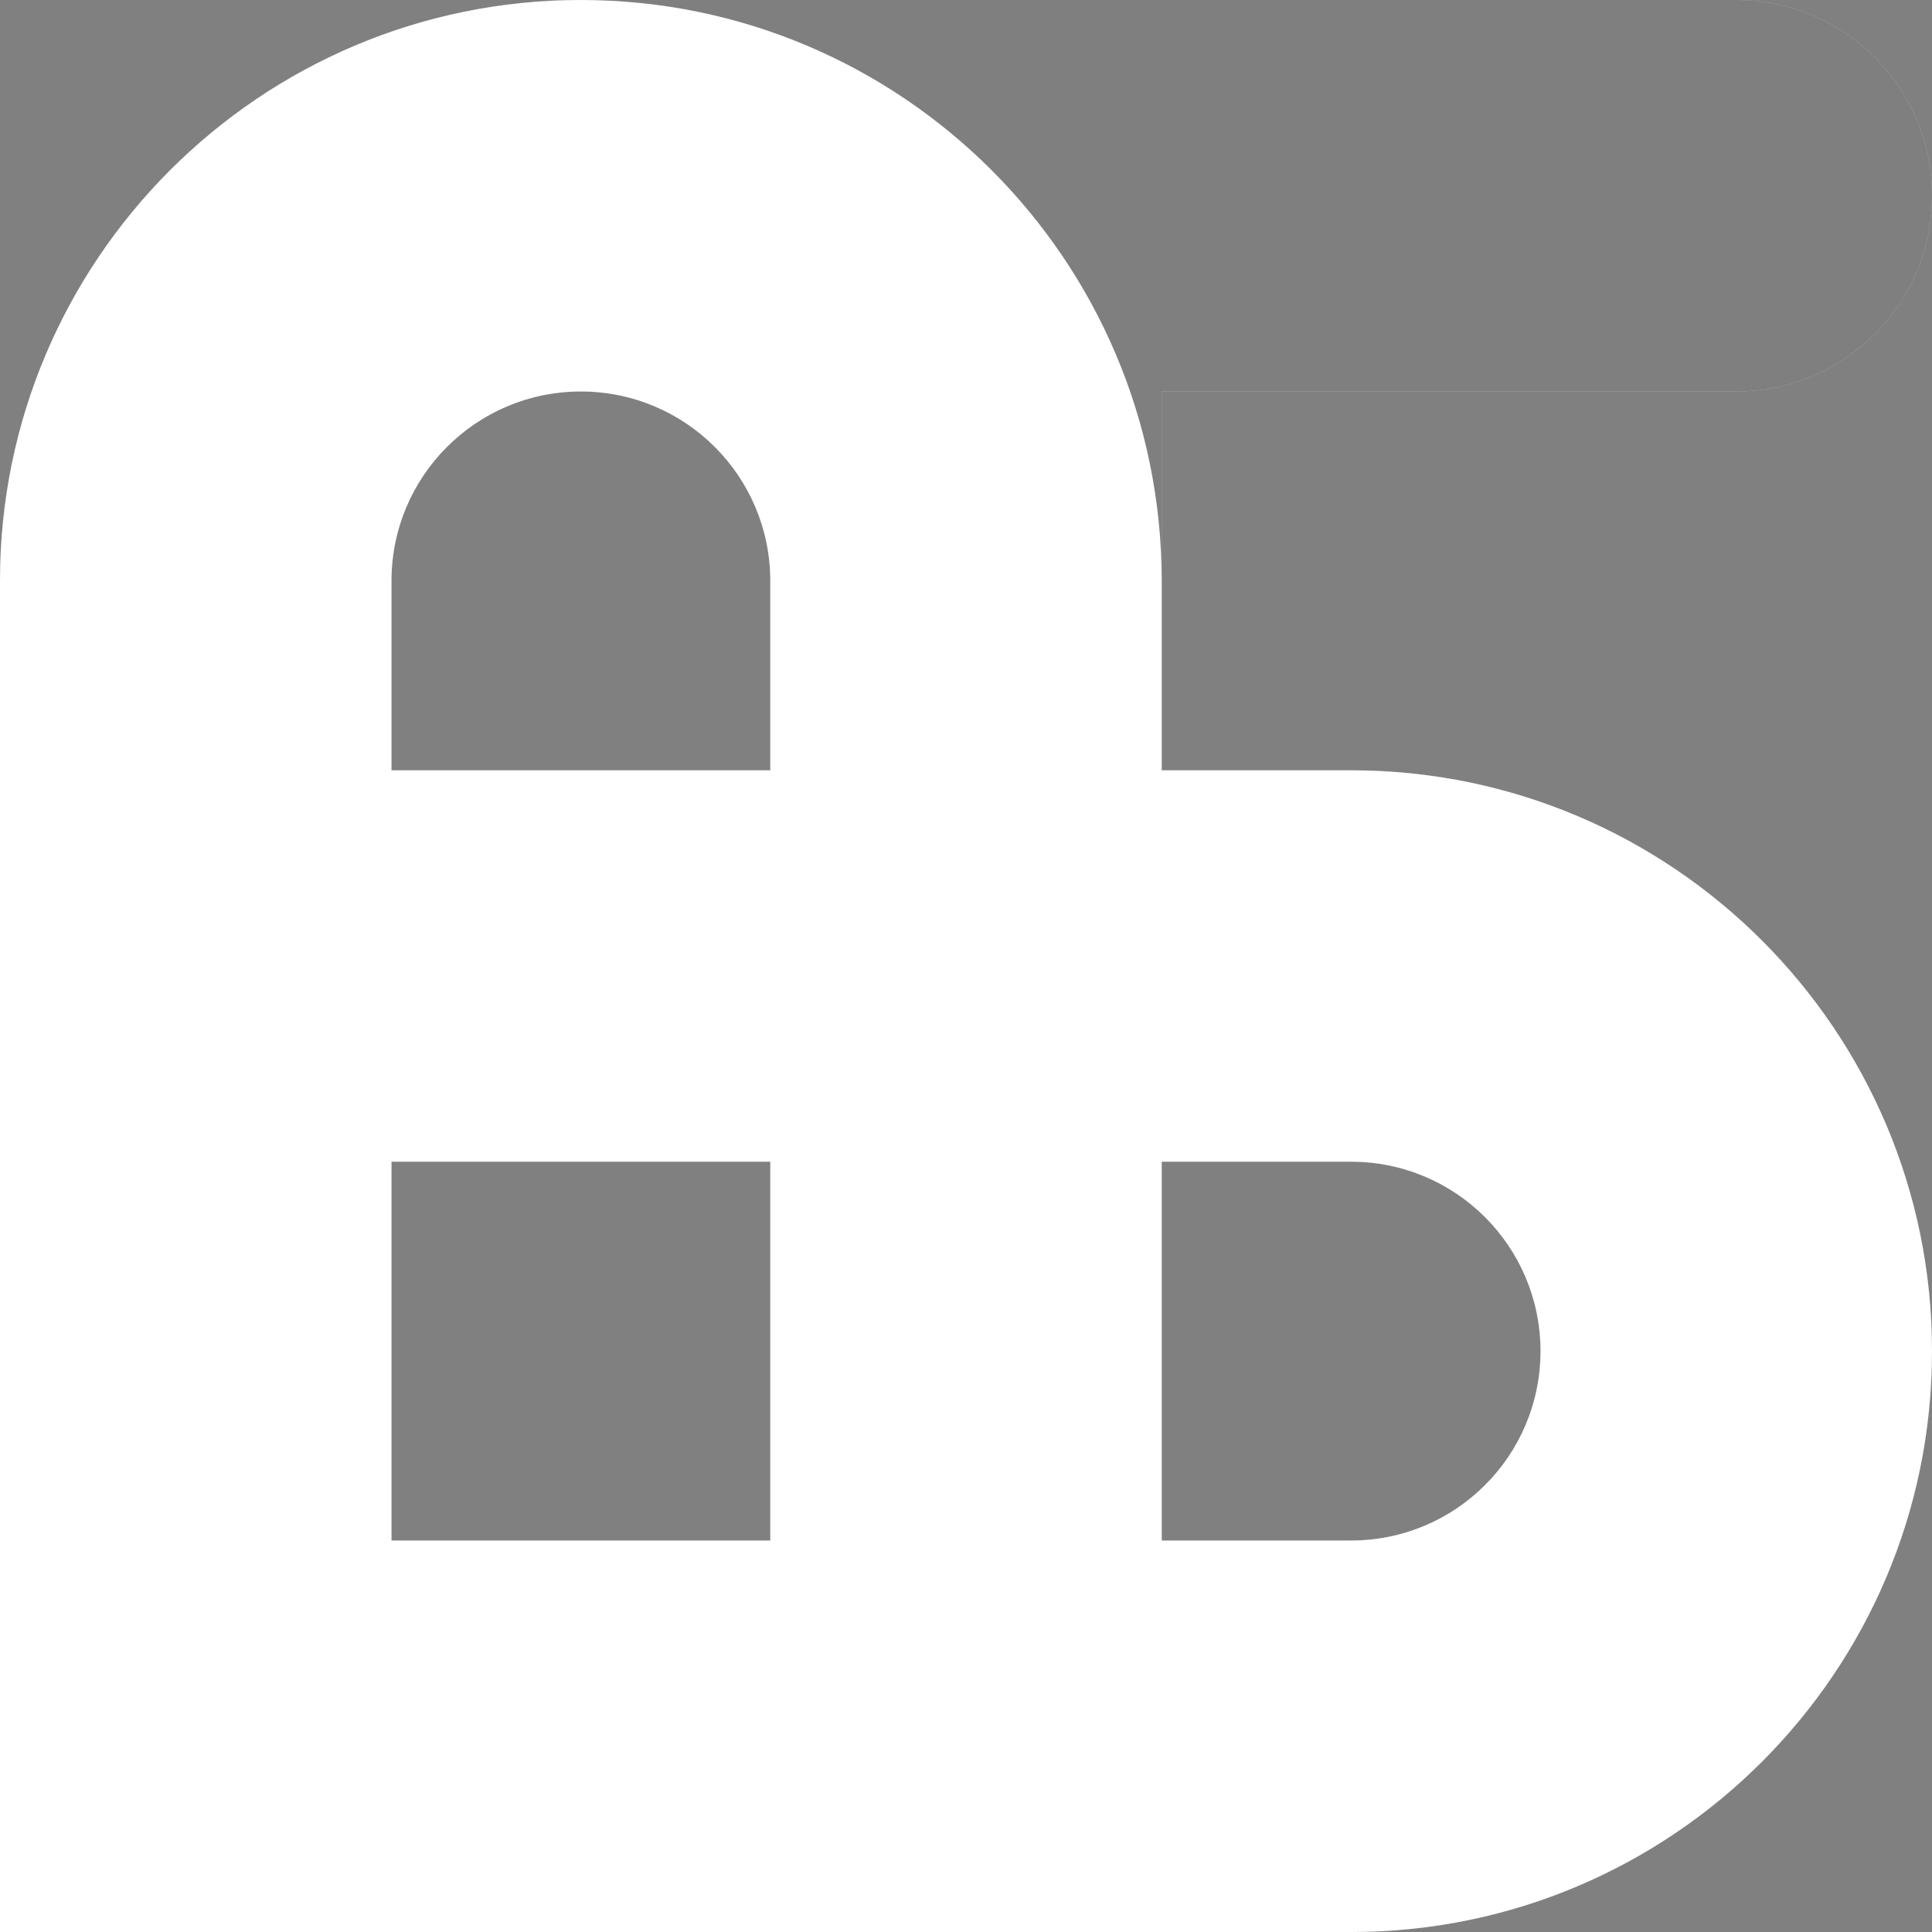
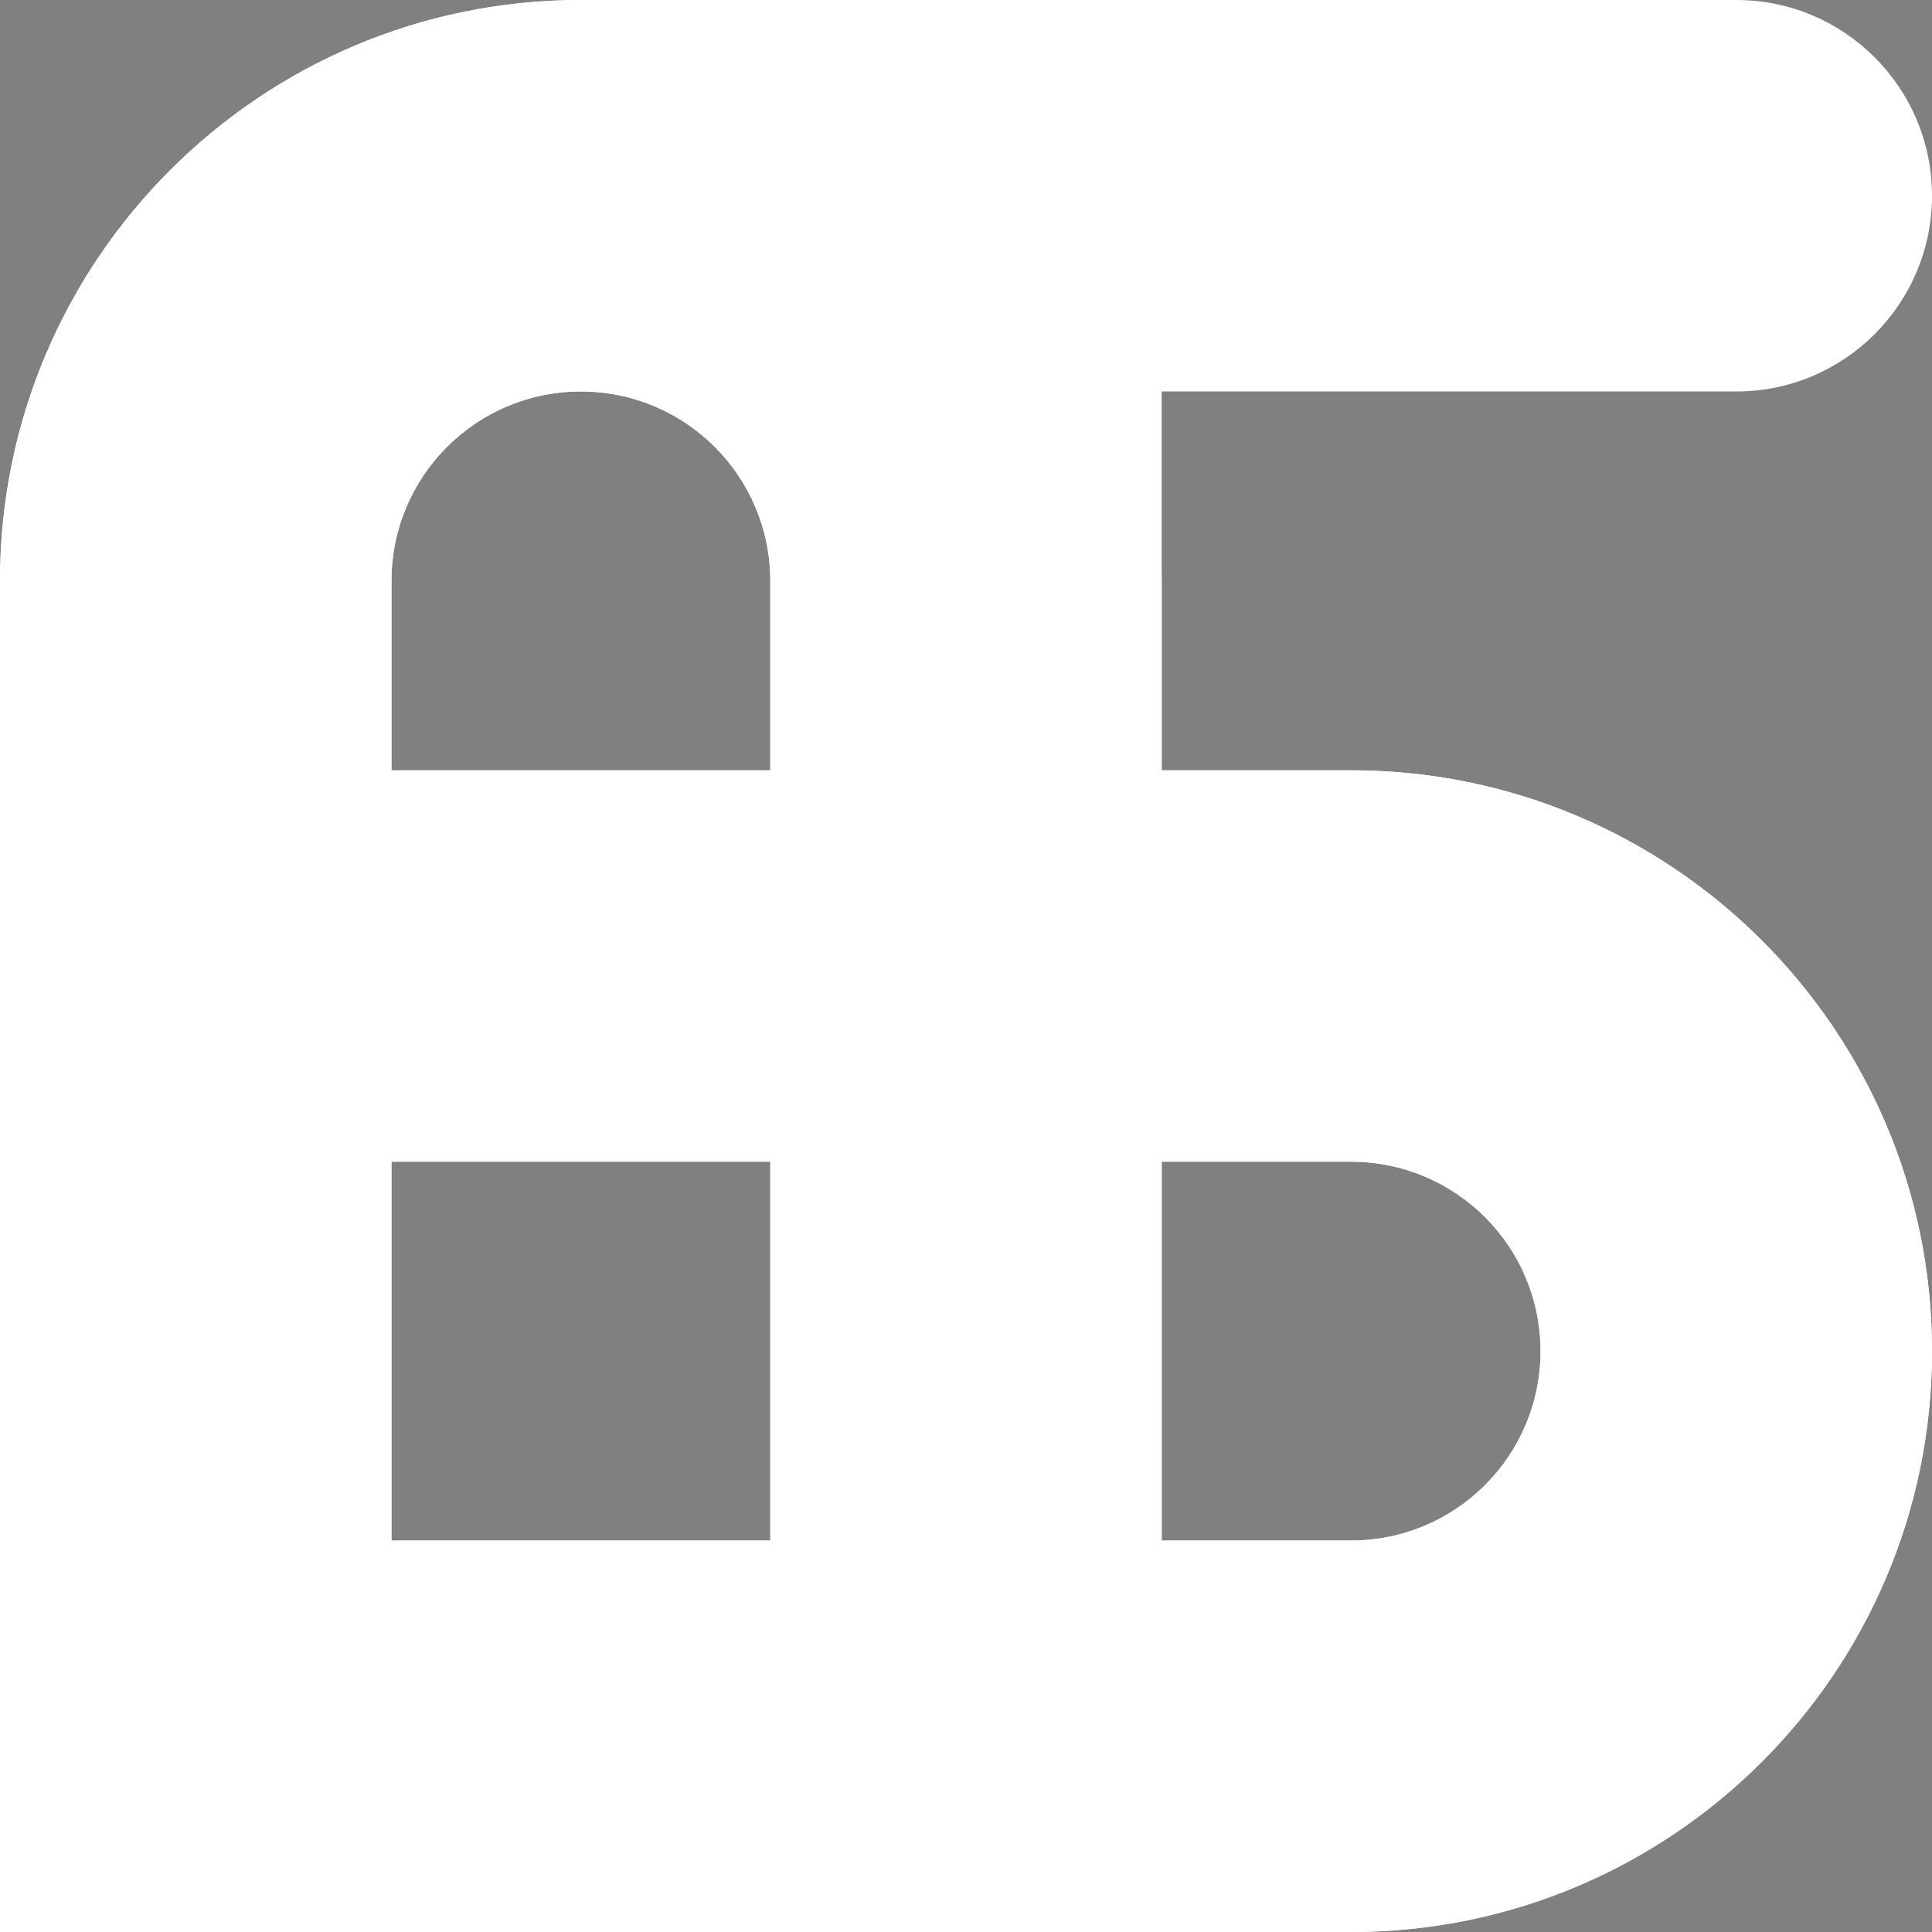
<svg xmlns="http://www.w3.org/2000/svg" width="24" height="24" viewBox="0 0 24 24" fill="none">
  <rect x="0" y="0" width="24" height="24" fill="#808080" stroke="none" />
  <g clip-path="url(#clip0_501_6)">
    <path fill-rule="evenodd" clip-rule="evenodd" d="M24 16.784C24 12.799 20.769 9.569 16.784 9.569H14.431V4.863H21.569C22.911 4.863 24 3.774 24 2.431C24 1.089 22.911 0 21.569 0H14.431H9.569H7.216C3.231 0 0 3.231 0 7.216V14.431V19.137V24H16.784C20.769 24 24 20.769 24 16.784ZM4.863 9.569V7.216C4.863 5.916 5.916 4.863 7.216 4.863C8.515 4.863 9.569 5.916 9.569 7.216V9.569H4.863ZM4.863 19.137V14.431H9.569V19.137H4.863ZM16.784 19.137H14.431V14.431H16.784C18.084 14.431 19.137 15.485 19.137 16.784C19.137 18.084 18.084 19.137 16.784 19.137Z" fill="white" />
-     <path fill-rule="evenodd" clip-rule="evenodd" d="M24 16.784C24 12.799 20.769 9.569 16.784 9.569H14.431V4.863H21.569C22.911 4.863 24 3.774 24 2.431C24 1.089 22.911 0 21.569 0H14.431H9.569H7.216C3.231 0 0 3.231 0 7.216V14.431V19.137V24H16.784C20.769 24 24 20.769 24 16.784ZM4.863 9.569V7.216C4.863 5.916 5.916 4.863 7.216 4.863C8.515 4.863 9.569 5.916 9.569 7.216V9.569H4.863ZM4.863 19.137V14.431H9.569V19.137H4.863ZM16.784 19.137H14.431V14.431H16.784C18.084 14.431 19.137 15.485 19.137 16.784C19.137 18.084 18.084 19.137 16.784 19.137Z" fill="black" fill-opacity="0.5" />
    <path fill-rule="evenodd" clip-rule="evenodd" d="M24 16.784C24 12.799 20.769 9.569 16.784 9.569H14.431V7.216C14.431 3.231 11.201 0 7.216 0C3.231 0 0 3.231 0 7.216V14.431V19.137V24H4.863H14.431H16.784C20.769 24 24 20.769 24 16.784ZM4.863 9.569V7.216C4.863 5.916 5.916 4.863 7.216 4.863C8.515 4.863 9.569 5.916 9.569 7.216V9.569H4.863ZM4.863 19.137V14.431H9.569V19.137H4.863ZM16.784 19.137H14.431V14.431H16.784C18.084 14.431 19.137 15.485 19.137 16.784C19.137 18.084 18.084 19.137 16.784 19.137Z" fill="white" />
  </g>
  <defs>
    <clipPath id="clip0_501_6">
      <rect width="24" height="24" fill="white" />
    </clipPath>
  </defs>
</svg>